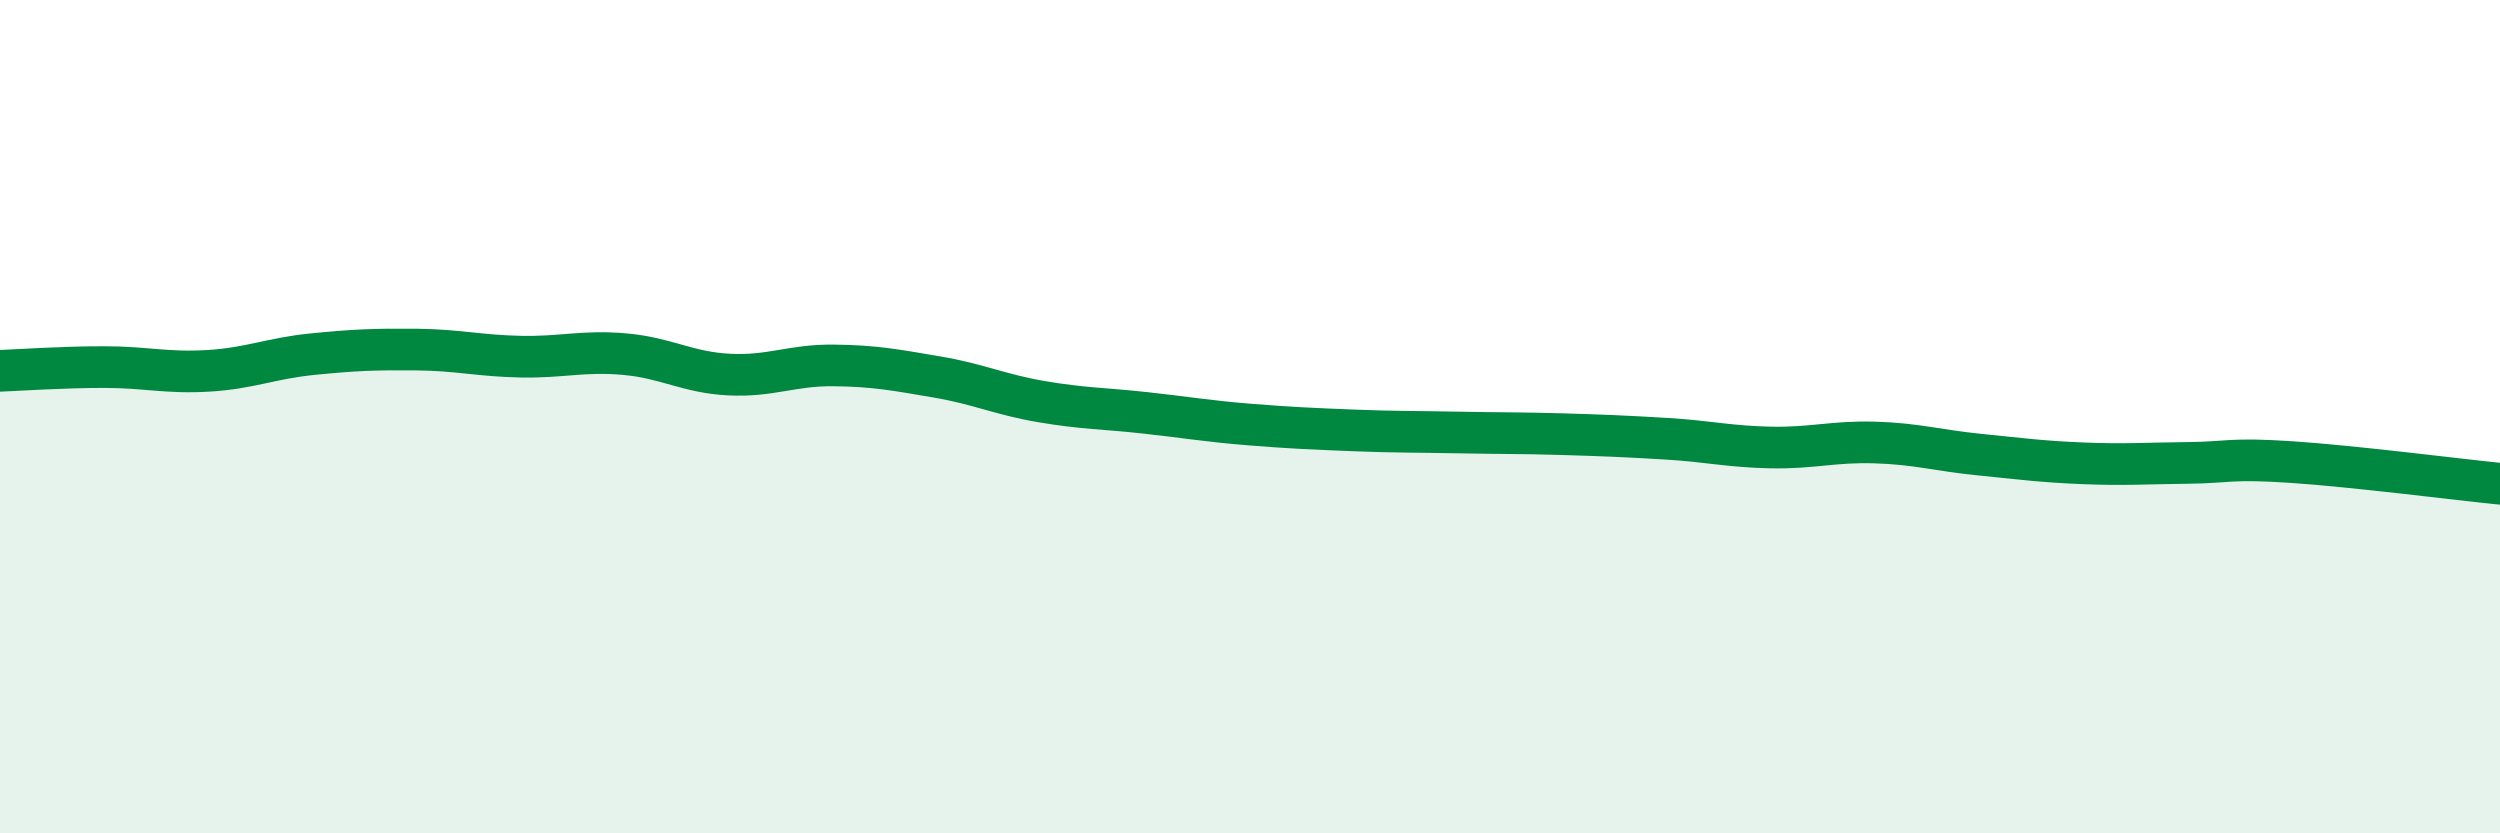
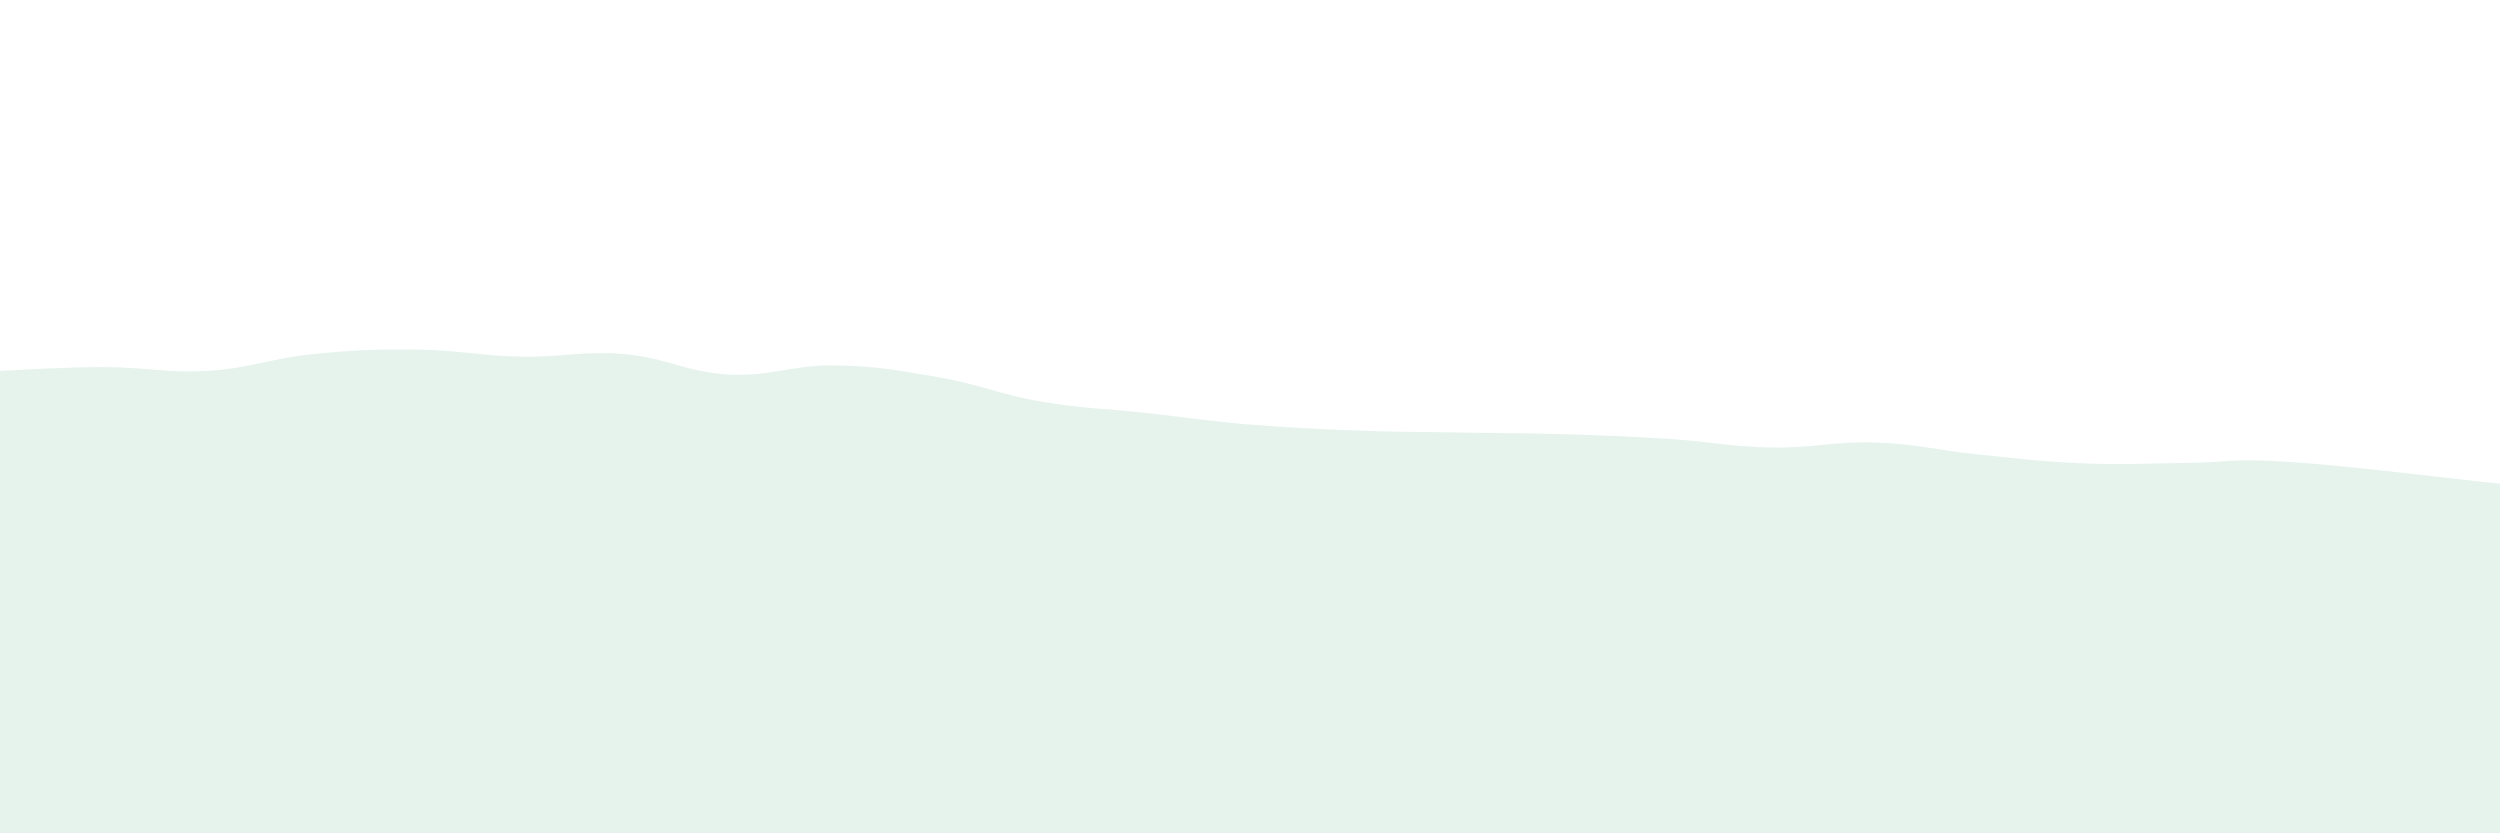
<svg xmlns="http://www.w3.org/2000/svg" width="60" height="20" viewBox="0 0 60 20">
  <path d="M 0,8.9 C 0.5,8.88 1.5,8.81 2.5,8.81 C 3.5,8.81 4,8.96 5,8.9 C 6,8.84 6.5,8.6 7.5,8.5 C 8.5,8.4 9,8.38 10,8.39 C 11,8.4 11.5,8.54 12.5,8.56 C 13.5,8.58 14,8.41 15,8.5 C 16,8.59 16.5,8.94 17.5,8.99 C 18.5,9.04 19,8.76 20,8.77 C 21,8.78 21.5,8.88 22.5,9.05 C 23.5,9.22 24,9.47 25,9.64 C 26,9.81 26.5,9.8 27.5,9.91 C 28.5,10.02 29,10.11 30,10.19 C 31,10.27 31.5,10.29 32.5,10.33 C 33.5,10.37 34,10.36 35,10.38 C 36,10.4 36.5,10.39 37.5,10.42 C 38.5,10.45 39,10.47 40,10.53 C 41,10.59 41.5,10.72 42.5,10.74 C 43.5,10.76 44,10.59 45,10.62 C 46,10.65 46.5,10.81 47.5,10.91 C 48.5,11.01 49,11.08 50,11.12 C 51,11.16 51.5,11.12 52.5,11.11 C 53.5,11.1 53.5,10.99 55,11.09 C 56.5,11.19 59,11.51 60,11.61L60 20L0 20Z" fill="#008740" opacity="0.1" stroke-linecap="round" stroke-linejoin="round" />
-   <path d="M 0,8.9 C 0.5,8.88 1.5,8.81 2.5,8.81 C 3.5,8.81 4,8.96 5,8.9 C 6,8.84 6.5,8.6 7.5,8.5 C 8.5,8.4 9,8.38 10,8.39 C 11,8.4 11.5,8.54 12.5,8.56 C 13.5,8.58 14,8.41 15,8.5 C 16,8.59 16.5,8.94 17.5,8.99 C 18.5,9.04 19,8.76 20,8.77 C 21,8.78 21.5,8.88 22.5,9.05 C 23.5,9.22 24,9.47 25,9.64 C 26,9.81 26.5,9.8 27.5,9.91 C 28.5,10.02 29,10.11 30,10.19 C 31,10.27 31.5,10.29 32.5,10.33 C 33.5,10.37 34,10.36 35,10.38 C 36,10.4 36.5,10.39 37.5,10.42 C 38.5,10.45 39,10.47 40,10.53 C 41,10.59 41.5,10.72 42.5,10.74 C 43.5,10.76 44,10.59 45,10.62 C 46,10.65 46.5,10.81 47.5,10.91 C 48.5,11.01 49,11.08 50,11.12 C 51,11.16 51.5,11.12 52.5,11.11 C 53.5,11.1 53.5,10.99 55,11.09 C 56.5,11.19 59,11.51 60,11.61" stroke="#008740" stroke-width="1" fill="none" stroke-linecap="round" stroke-linejoin="round" />
</svg>